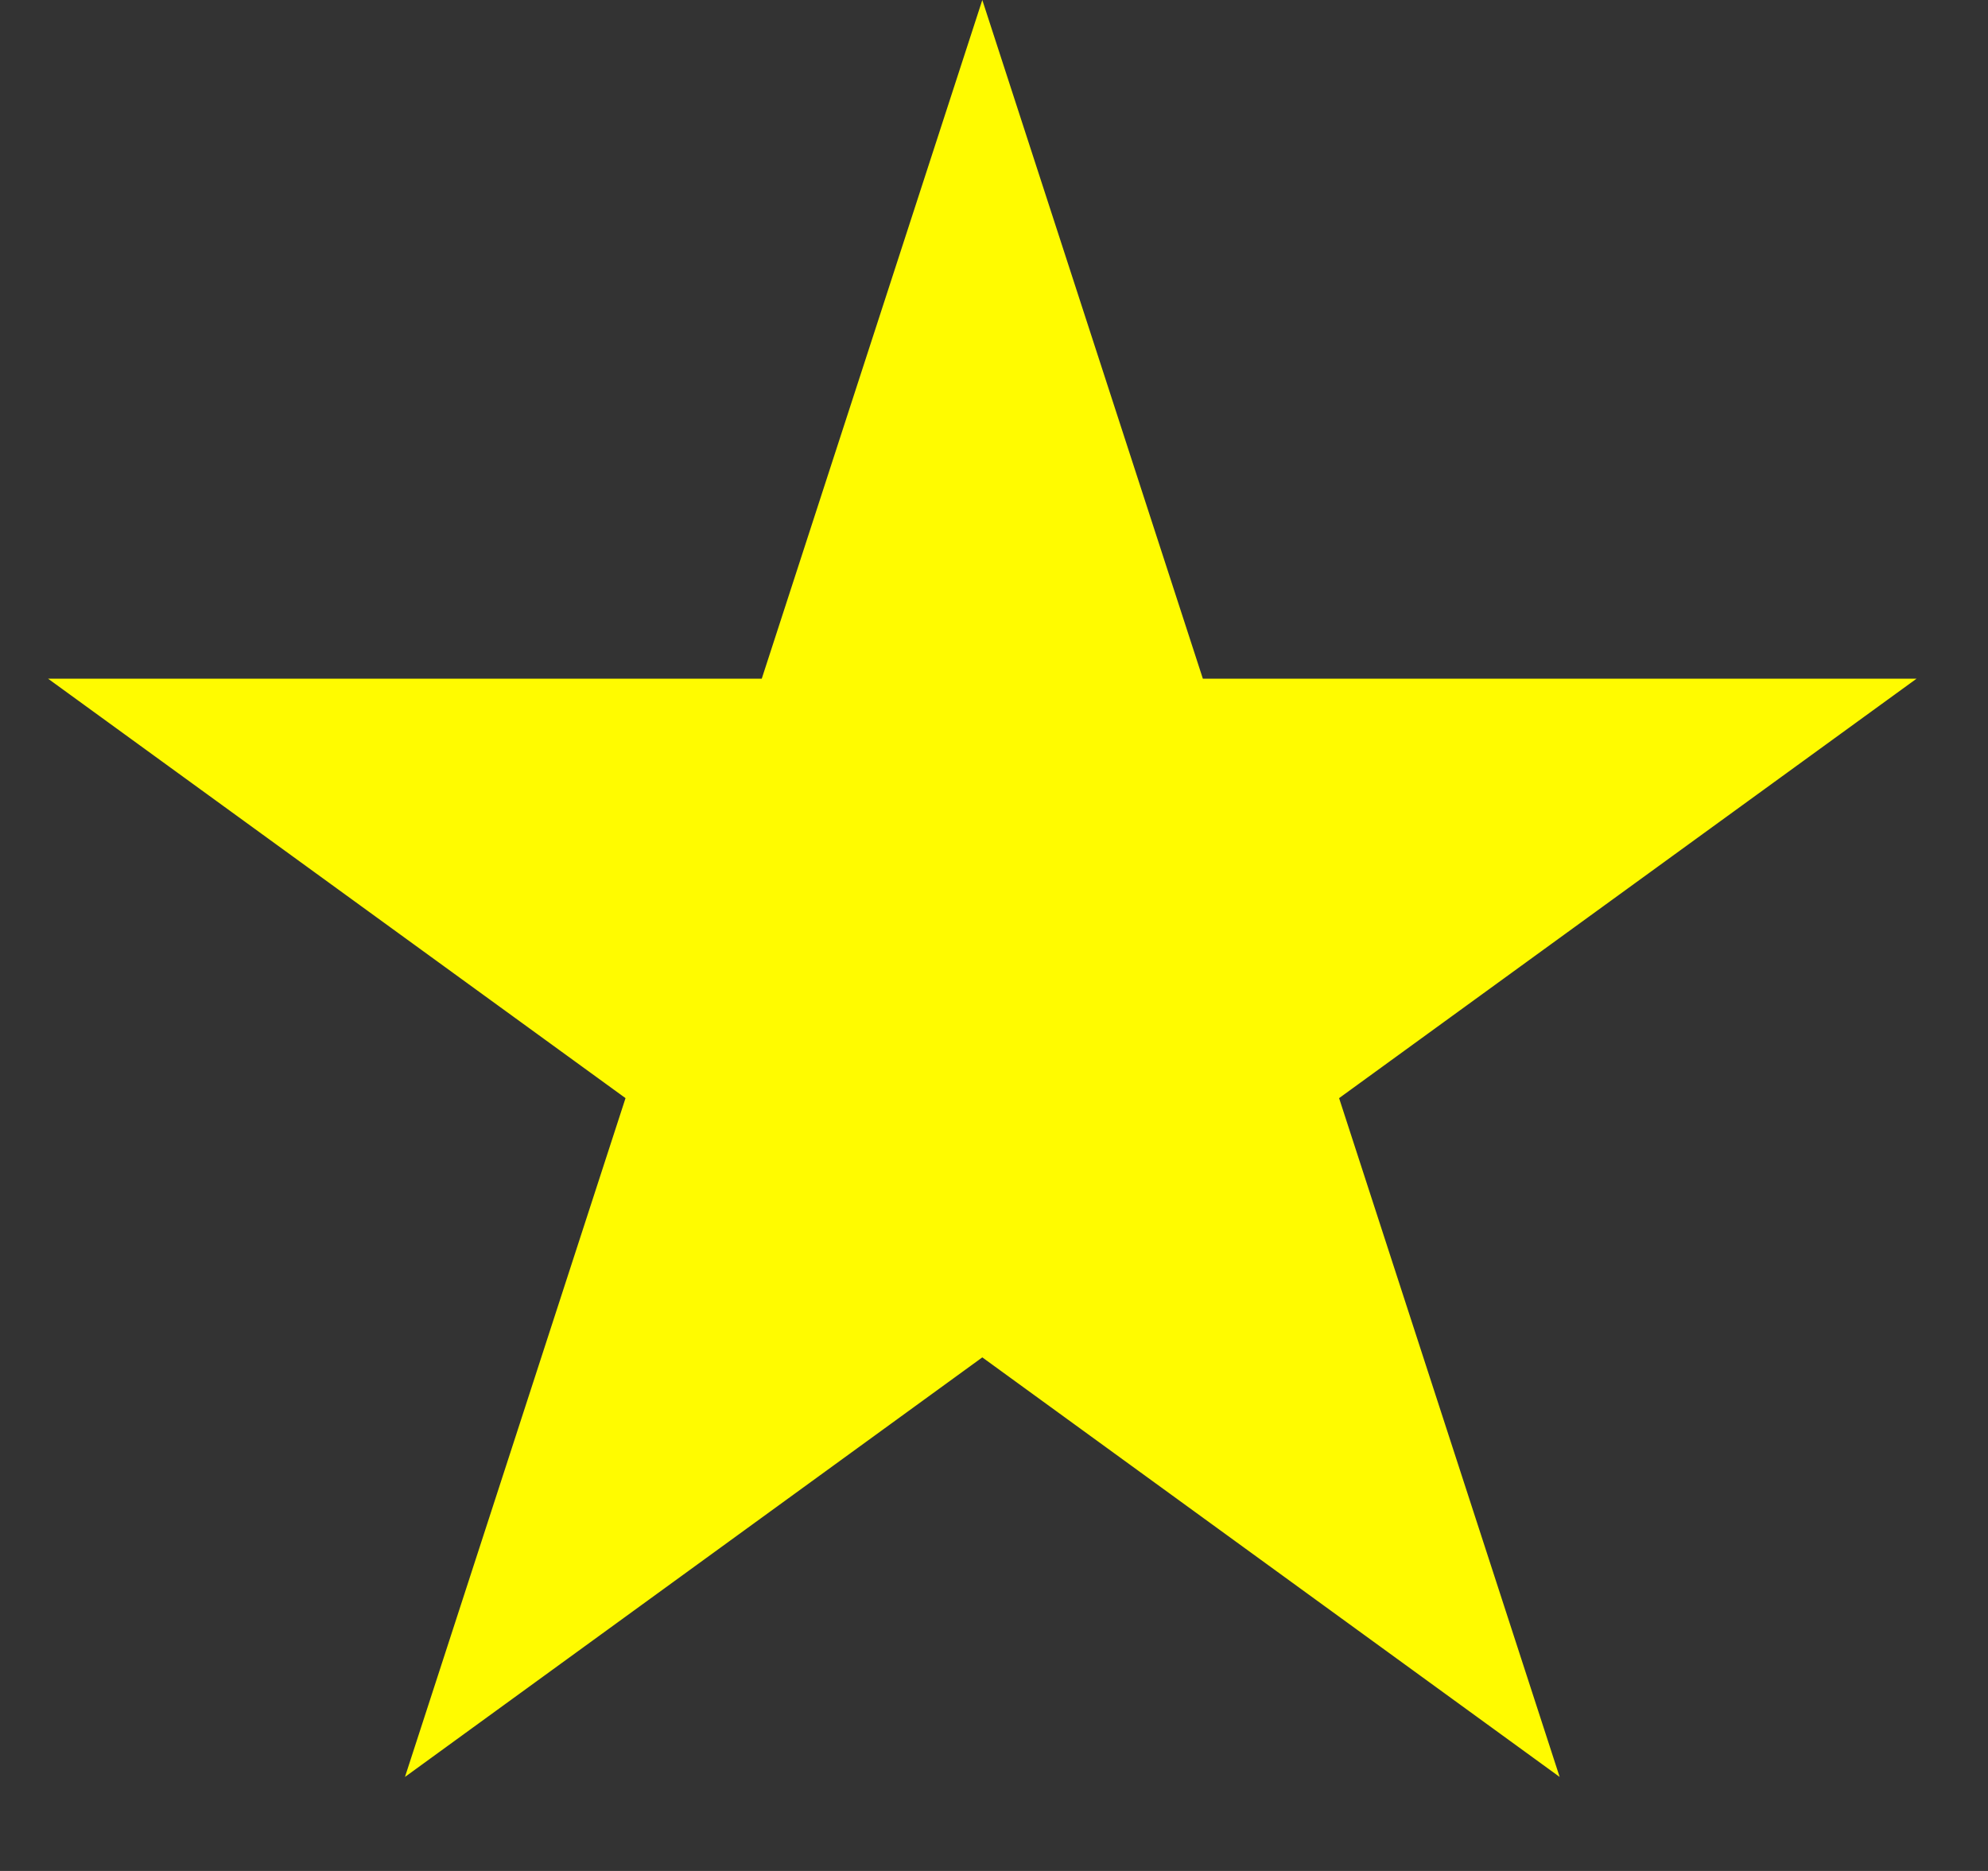
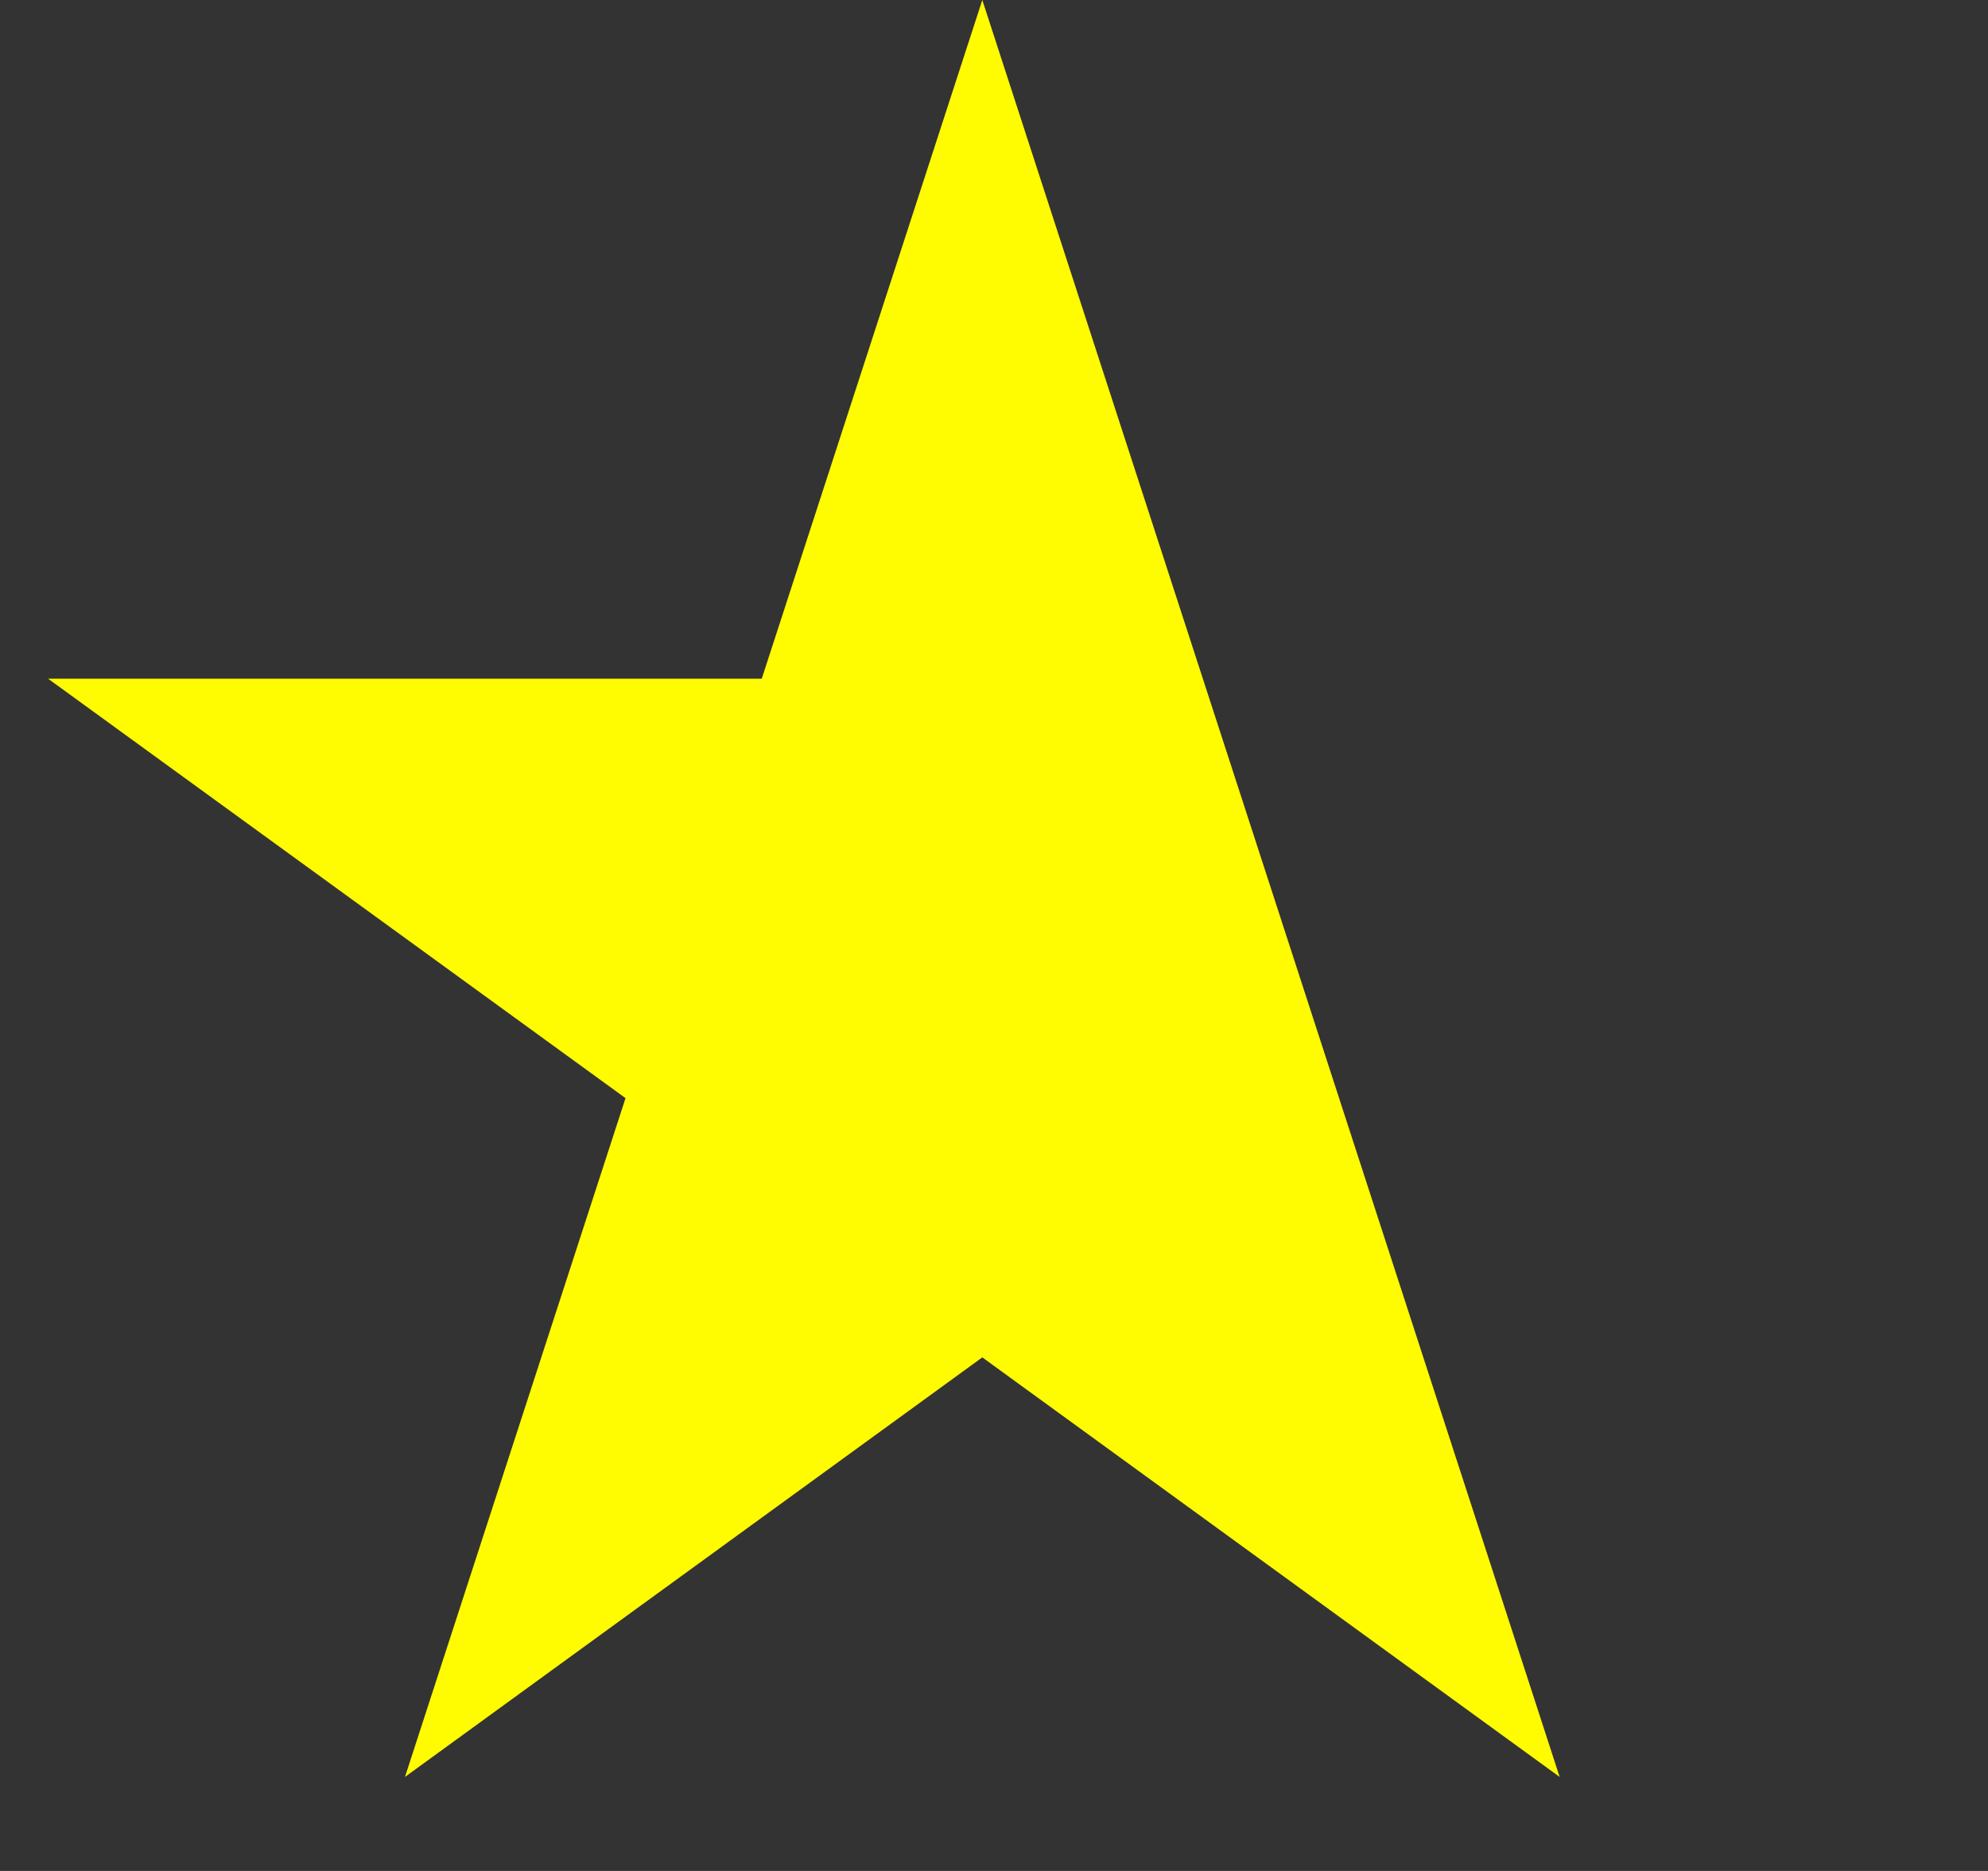
<svg xmlns="http://www.w3.org/2000/svg" width="17" height="16" viewBox="0 0 17 16" fill="none">
  <rect x="0" y="0" width="17" height="16" fill="#333333" stroke="none" />
-   <path d="M8.4 0L10.286 5.804H16.389L11.451 9.391L13.337 15.196L8.4 11.608L3.463 15.196L5.349 9.391L0.411 5.804H6.514L8.4 0Z" fill="#FFFB00" />
+   <path d="M8.4 0L10.286 5.804L11.451 9.391L13.337 15.196L8.4 11.608L3.463 15.196L5.349 9.391L0.411 5.804H6.514L8.4 0Z" fill="#FFFB00" />
</svg>